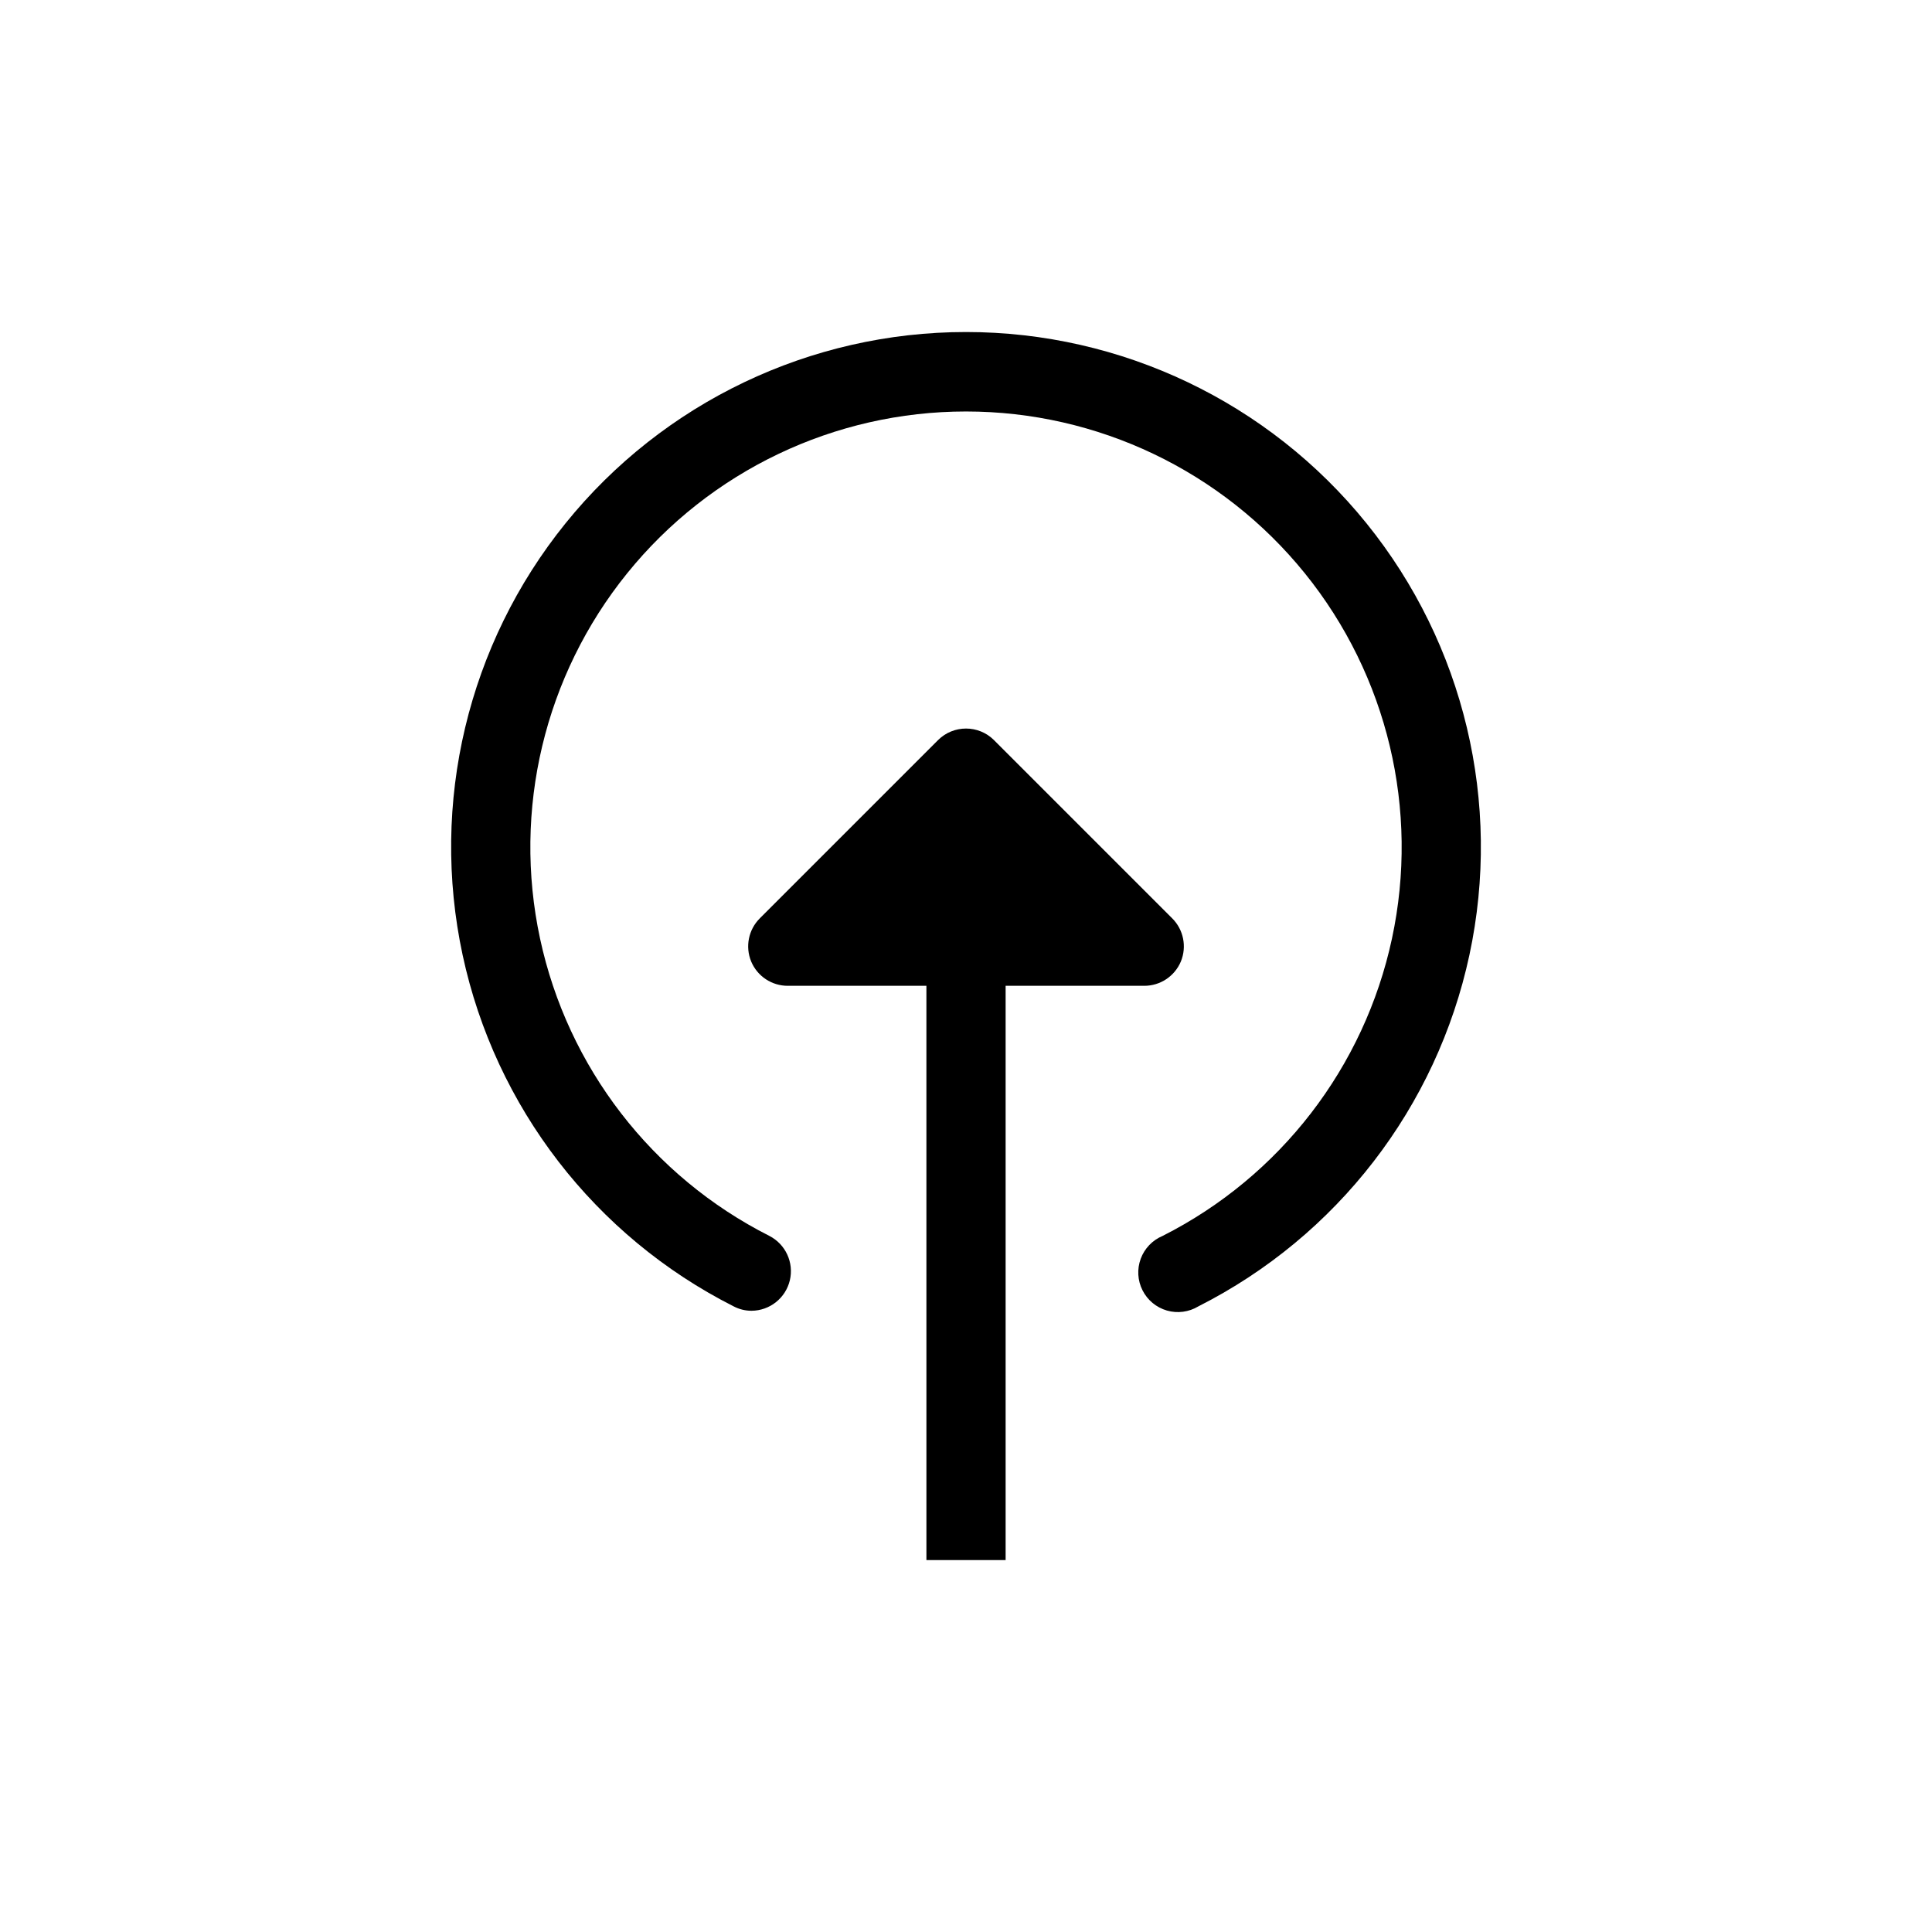
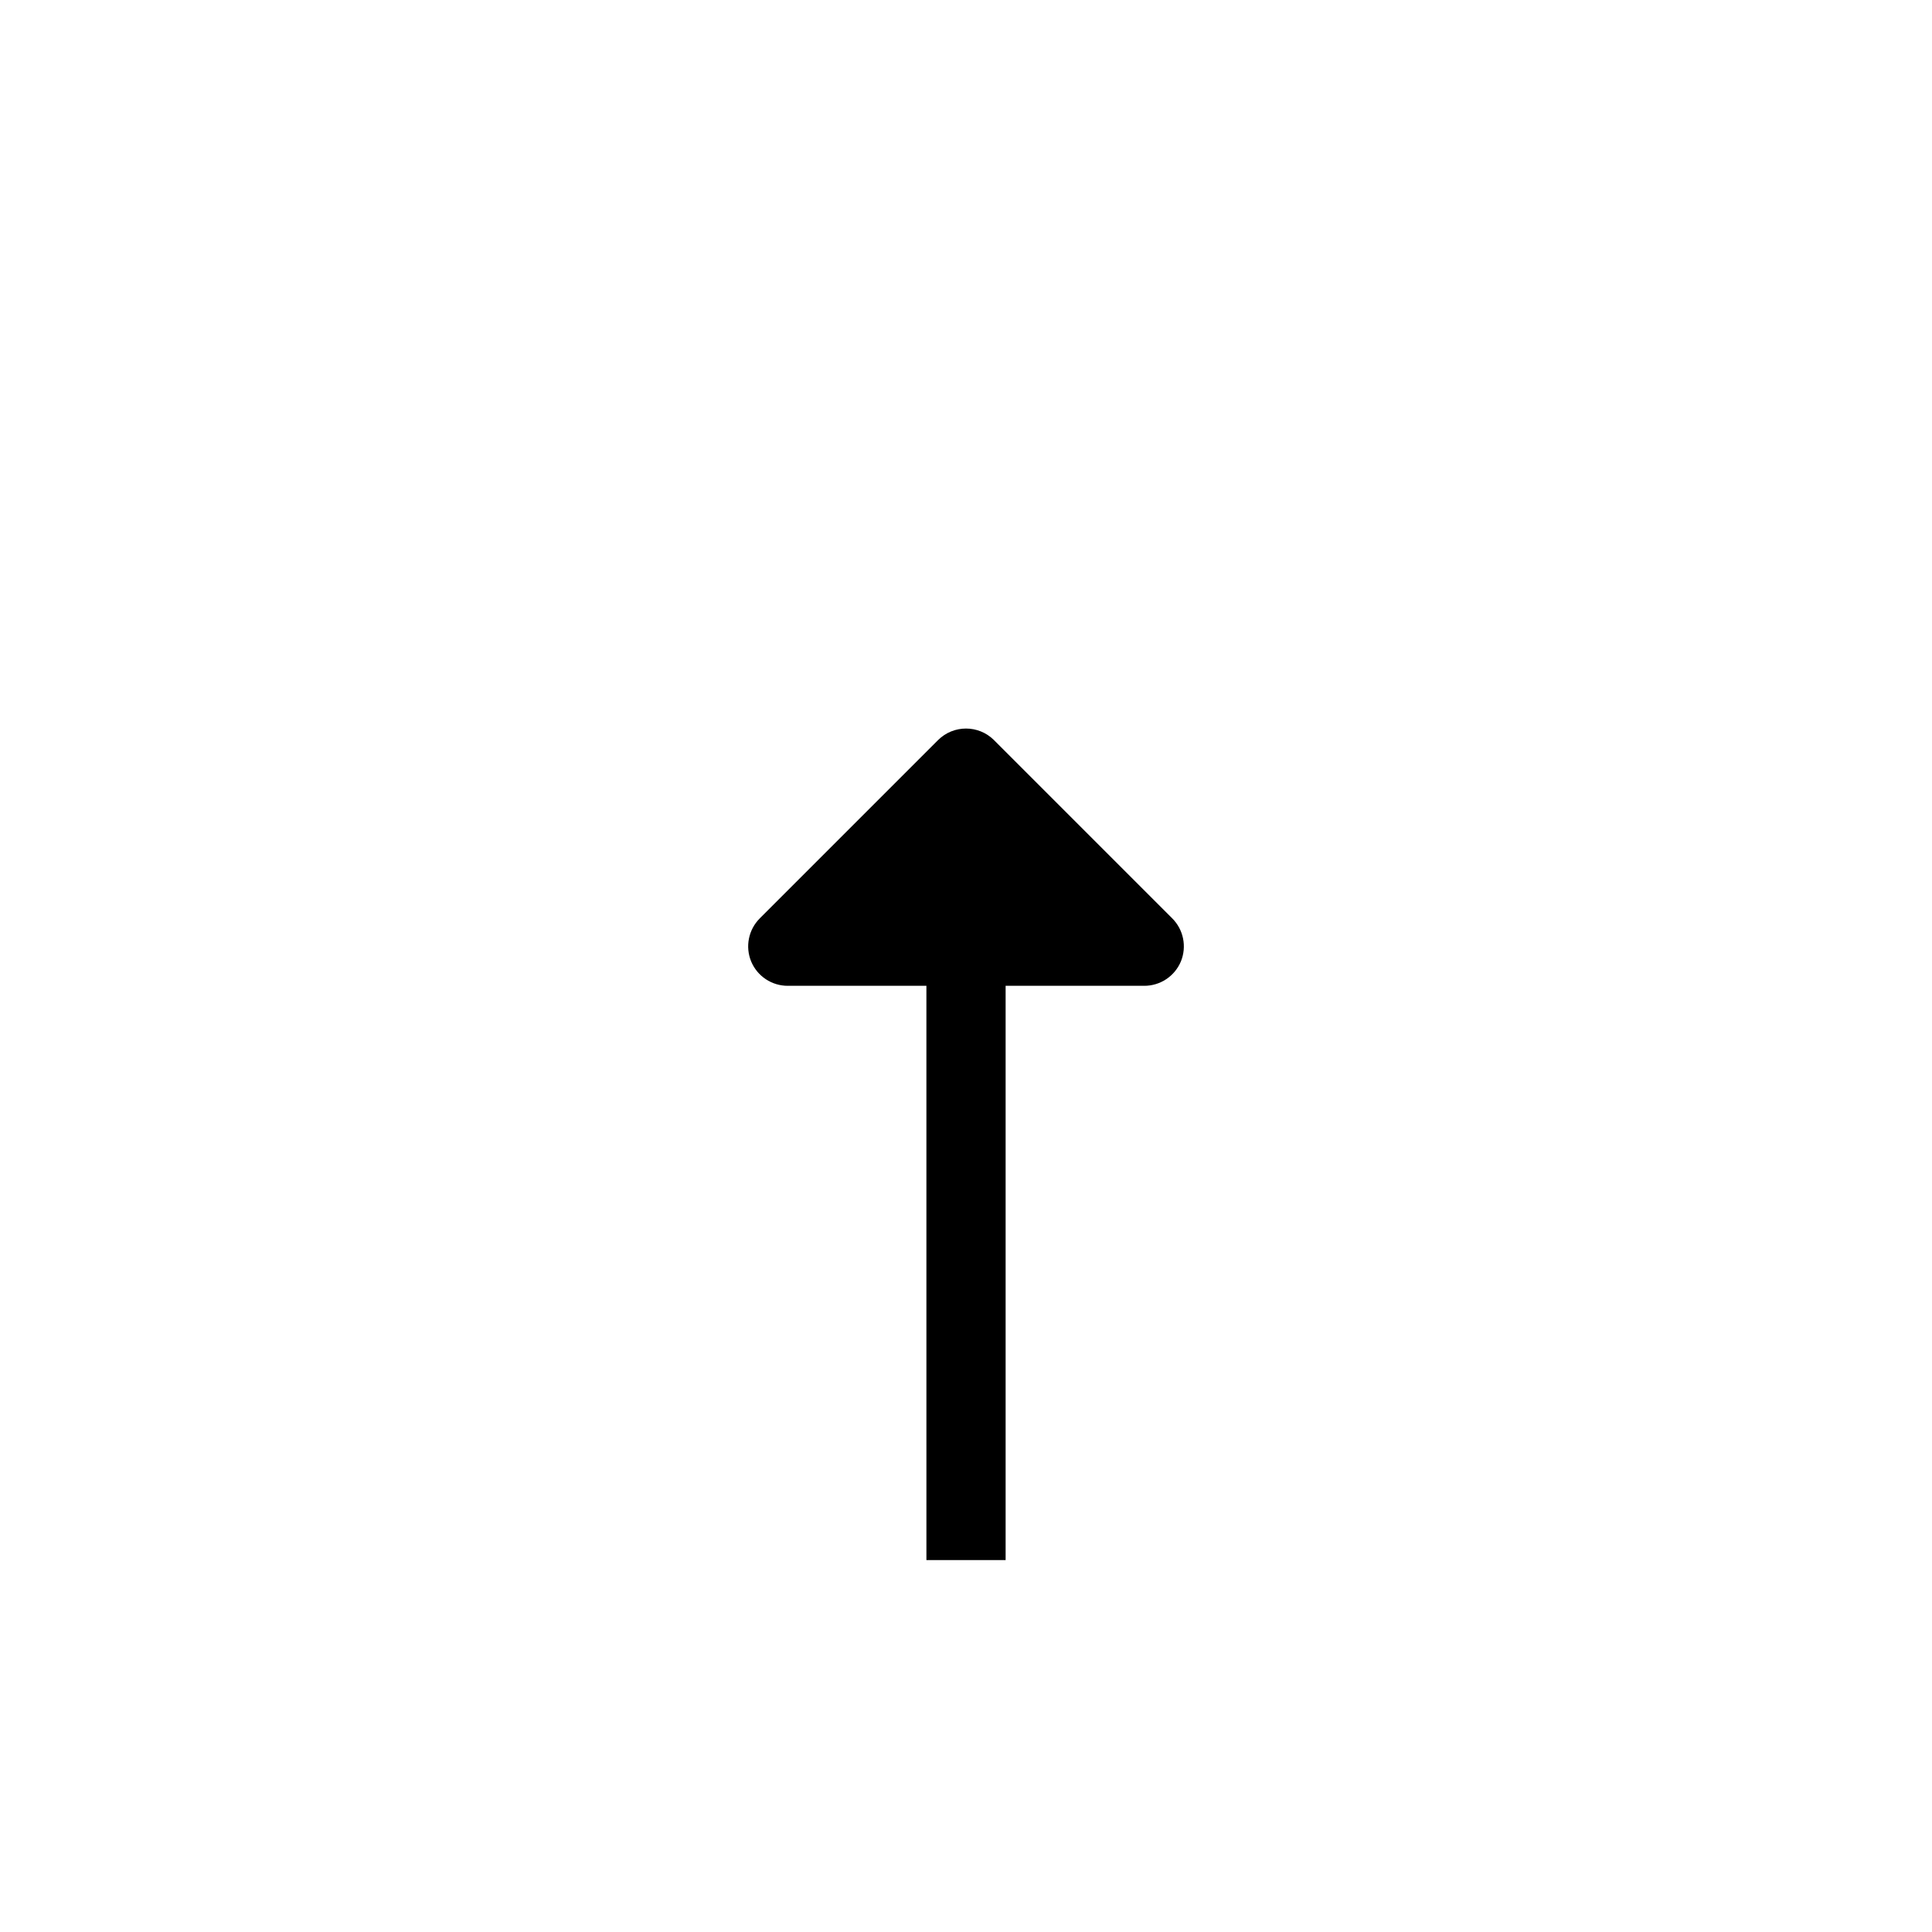
<svg xmlns="http://www.w3.org/2000/svg" fill="#000000" width="800px" height="800px" version="1.1" viewBox="144 144 512 512">
  <g>
-     <path d="m338.44 490.21c1.461 0.762 3.082 1.16 4.727 1.156 4.836-0.031 9.027-3.359 10.148-8.066 1.117-4.703-1.121-9.566-5.426-11.773-31.121-15.738-53.457-44.703-60.773-78.797-7.316-34.098 1.168-69.676 23.086-96.797 21.922-27.125 54.926-42.887 89.801-42.887 34.871 0 67.875 15.762 89.797 42.887 21.918 27.121 30.406 62.699 23.086 96.797-7.316 34.094-29.652 63.059-60.773 78.797-2.691 1.125-4.797 3.316-5.809 6.051-1.012 2.738-0.84 5.773 0.48 8.375 1.316 2.606 3.656 4.543 6.461 5.352 2.801 0.809 5.816 0.41 8.316-1.094 36.785-18.594 63.191-52.82 71.848-93.121 8.652-40.297-1.371-82.348-27.277-114.41-25.902-32.062-64.914-50.691-106.13-50.691-41.219 0-80.227 18.629-106.13 50.691-25.906 32.059-35.93 74.109-27.273 114.41 8.652 40.301 35.062 74.527 71.844 93.121z" />
-     <path d="m410.5 557.44v-152.19h36.734c4.242 0.008 8.074-2.539 9.711-6.453 1.613-3.93 0.703-8.449-2.312-11.441l-47.23-47.23v-0.004c-4.094-4.066-10.707-4.066-14.801 0l-47.23 47.23v0.004c-3.016 2.992-3.926 7.512-2.309 11.441 1.633 3.914 5.465 6.461 9.707 6.453h36.734l0.004 152.19z" />
+     <path d="m410.5 557.44v-152.19h36.734c4.242 0.008 8.074-2.539 9.711-6.453 1.613-3.93 0.703-8.449-2.312-11.441l-47.23-47.23v-0.004c-4.094-4.066-10.707-4.066-14.801 0l-47.23 47.23v0.004c-3.016 2.992-3.926 7.512-2.309 11.441 1.633 3.914 5.465 6.461 9.707 6.453h36.734l0.004 152.19" />
  </g>
</svg>